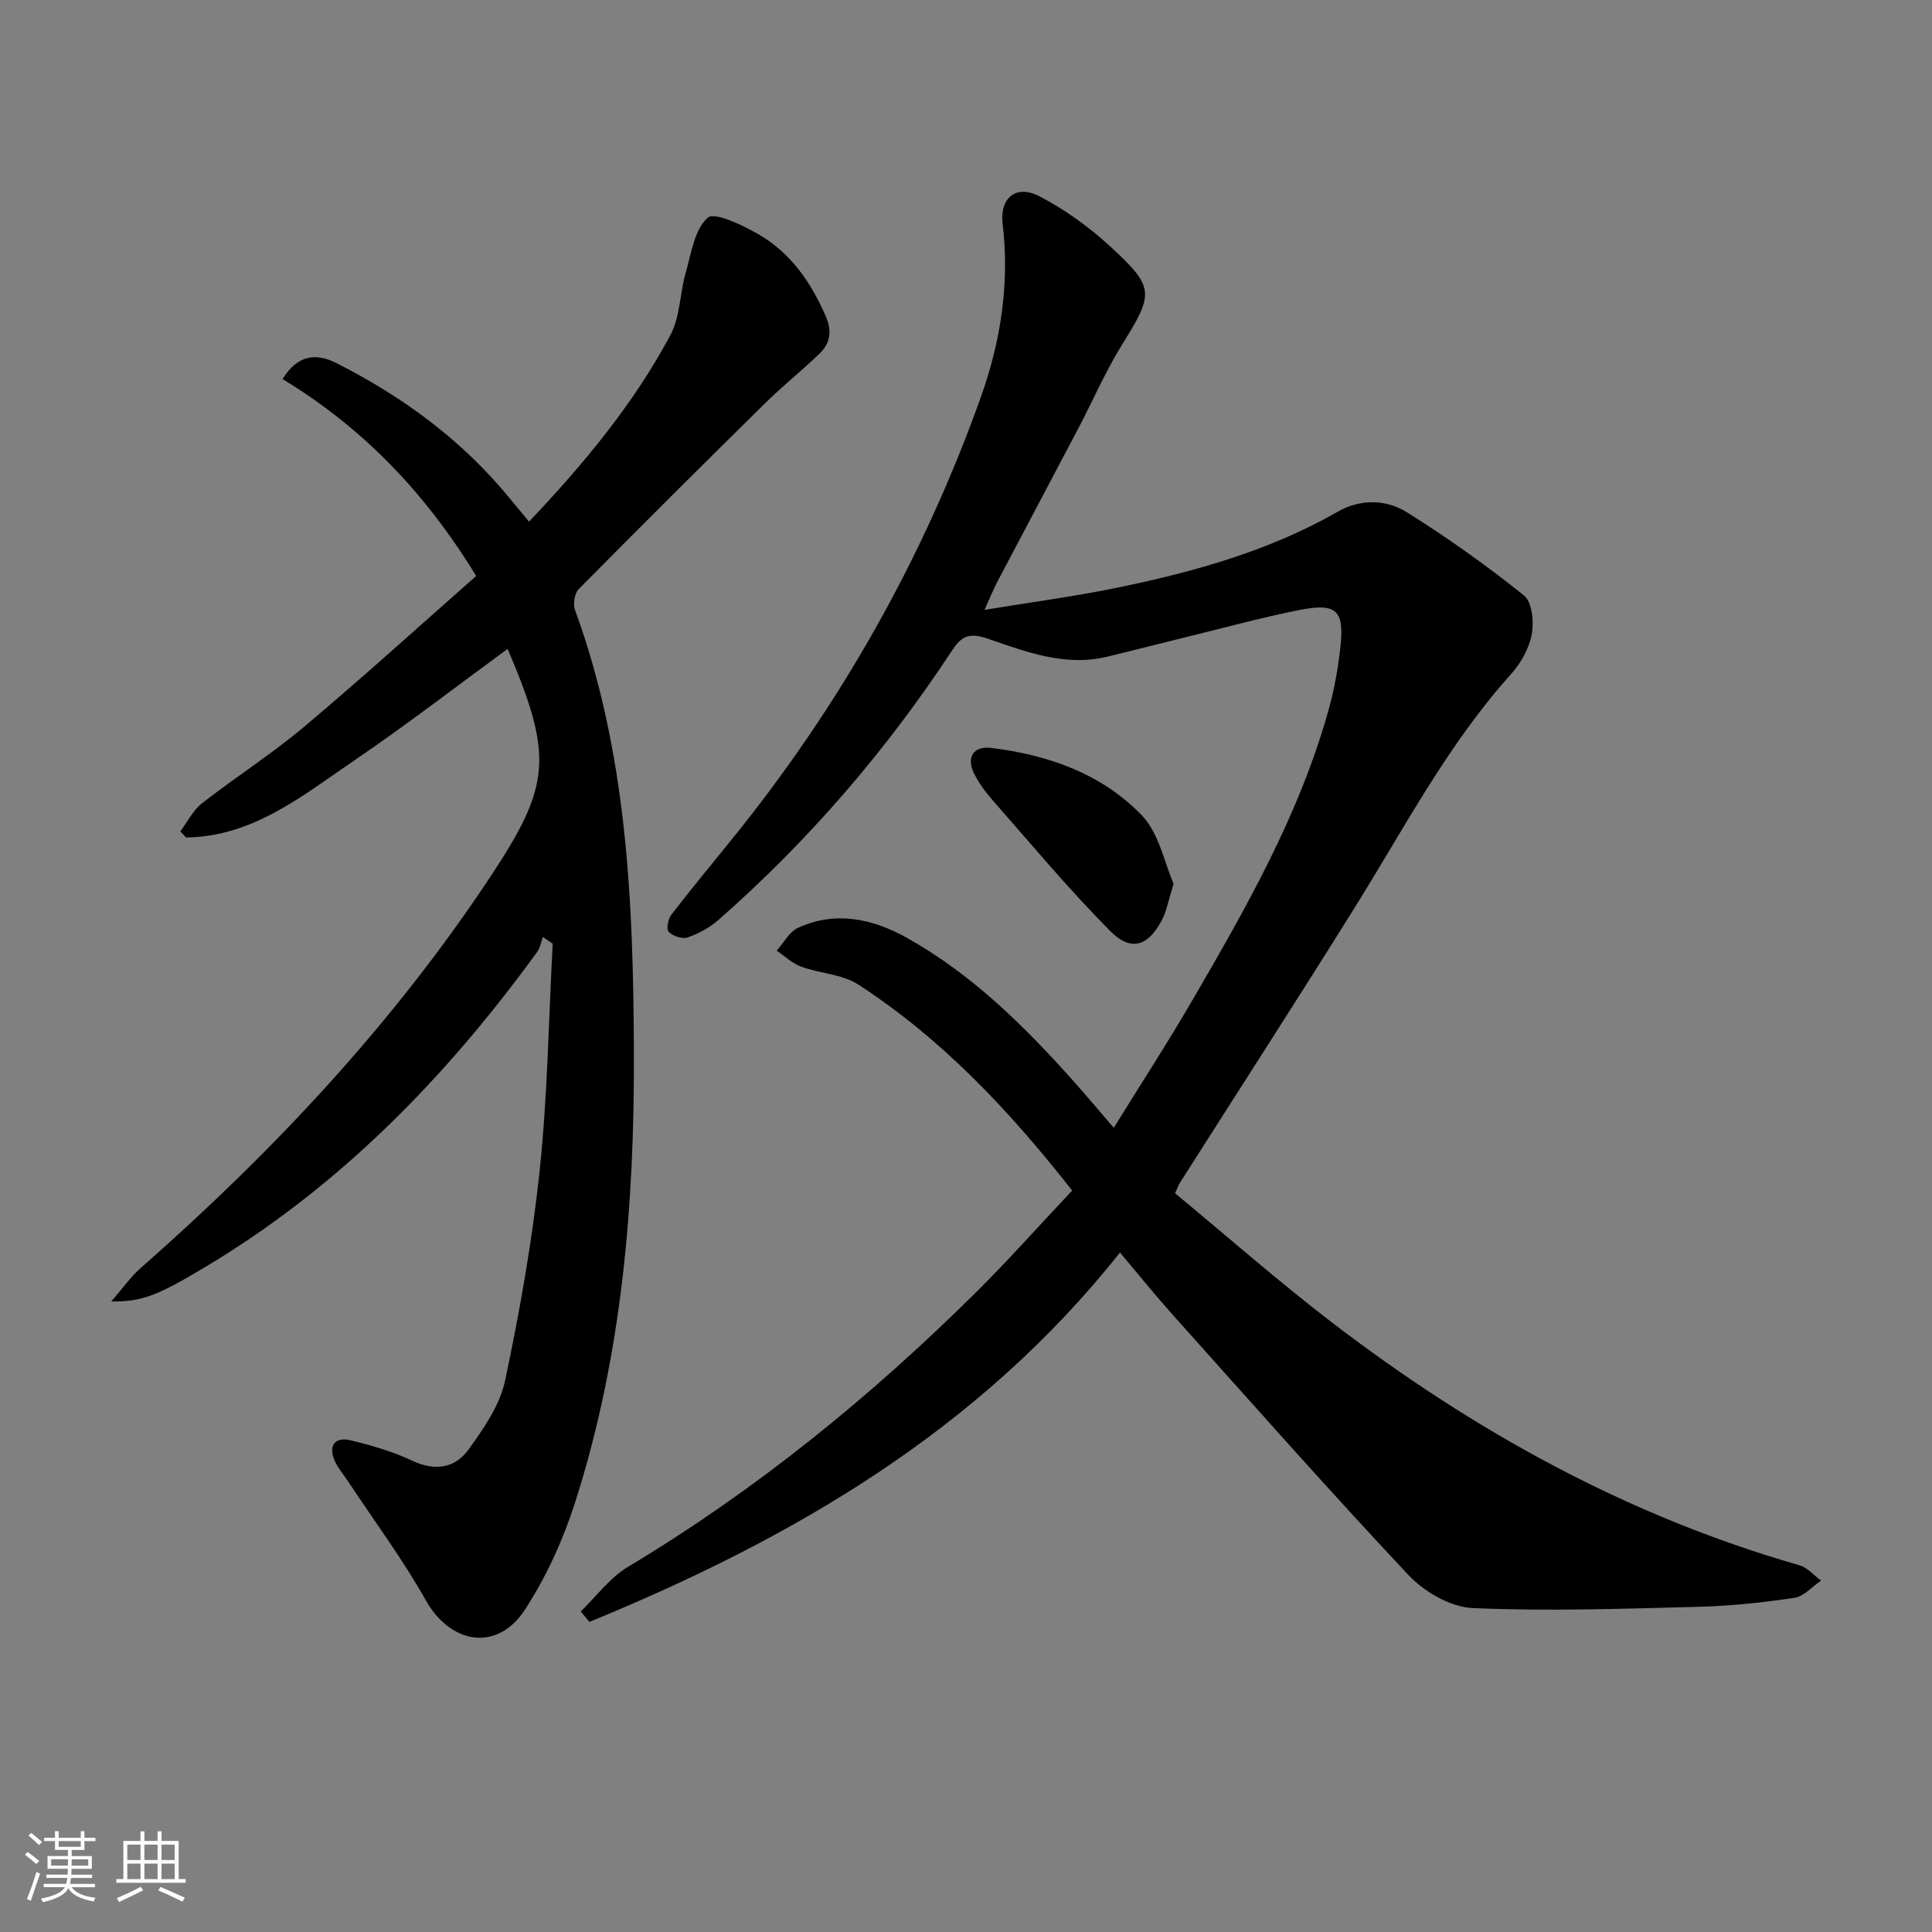
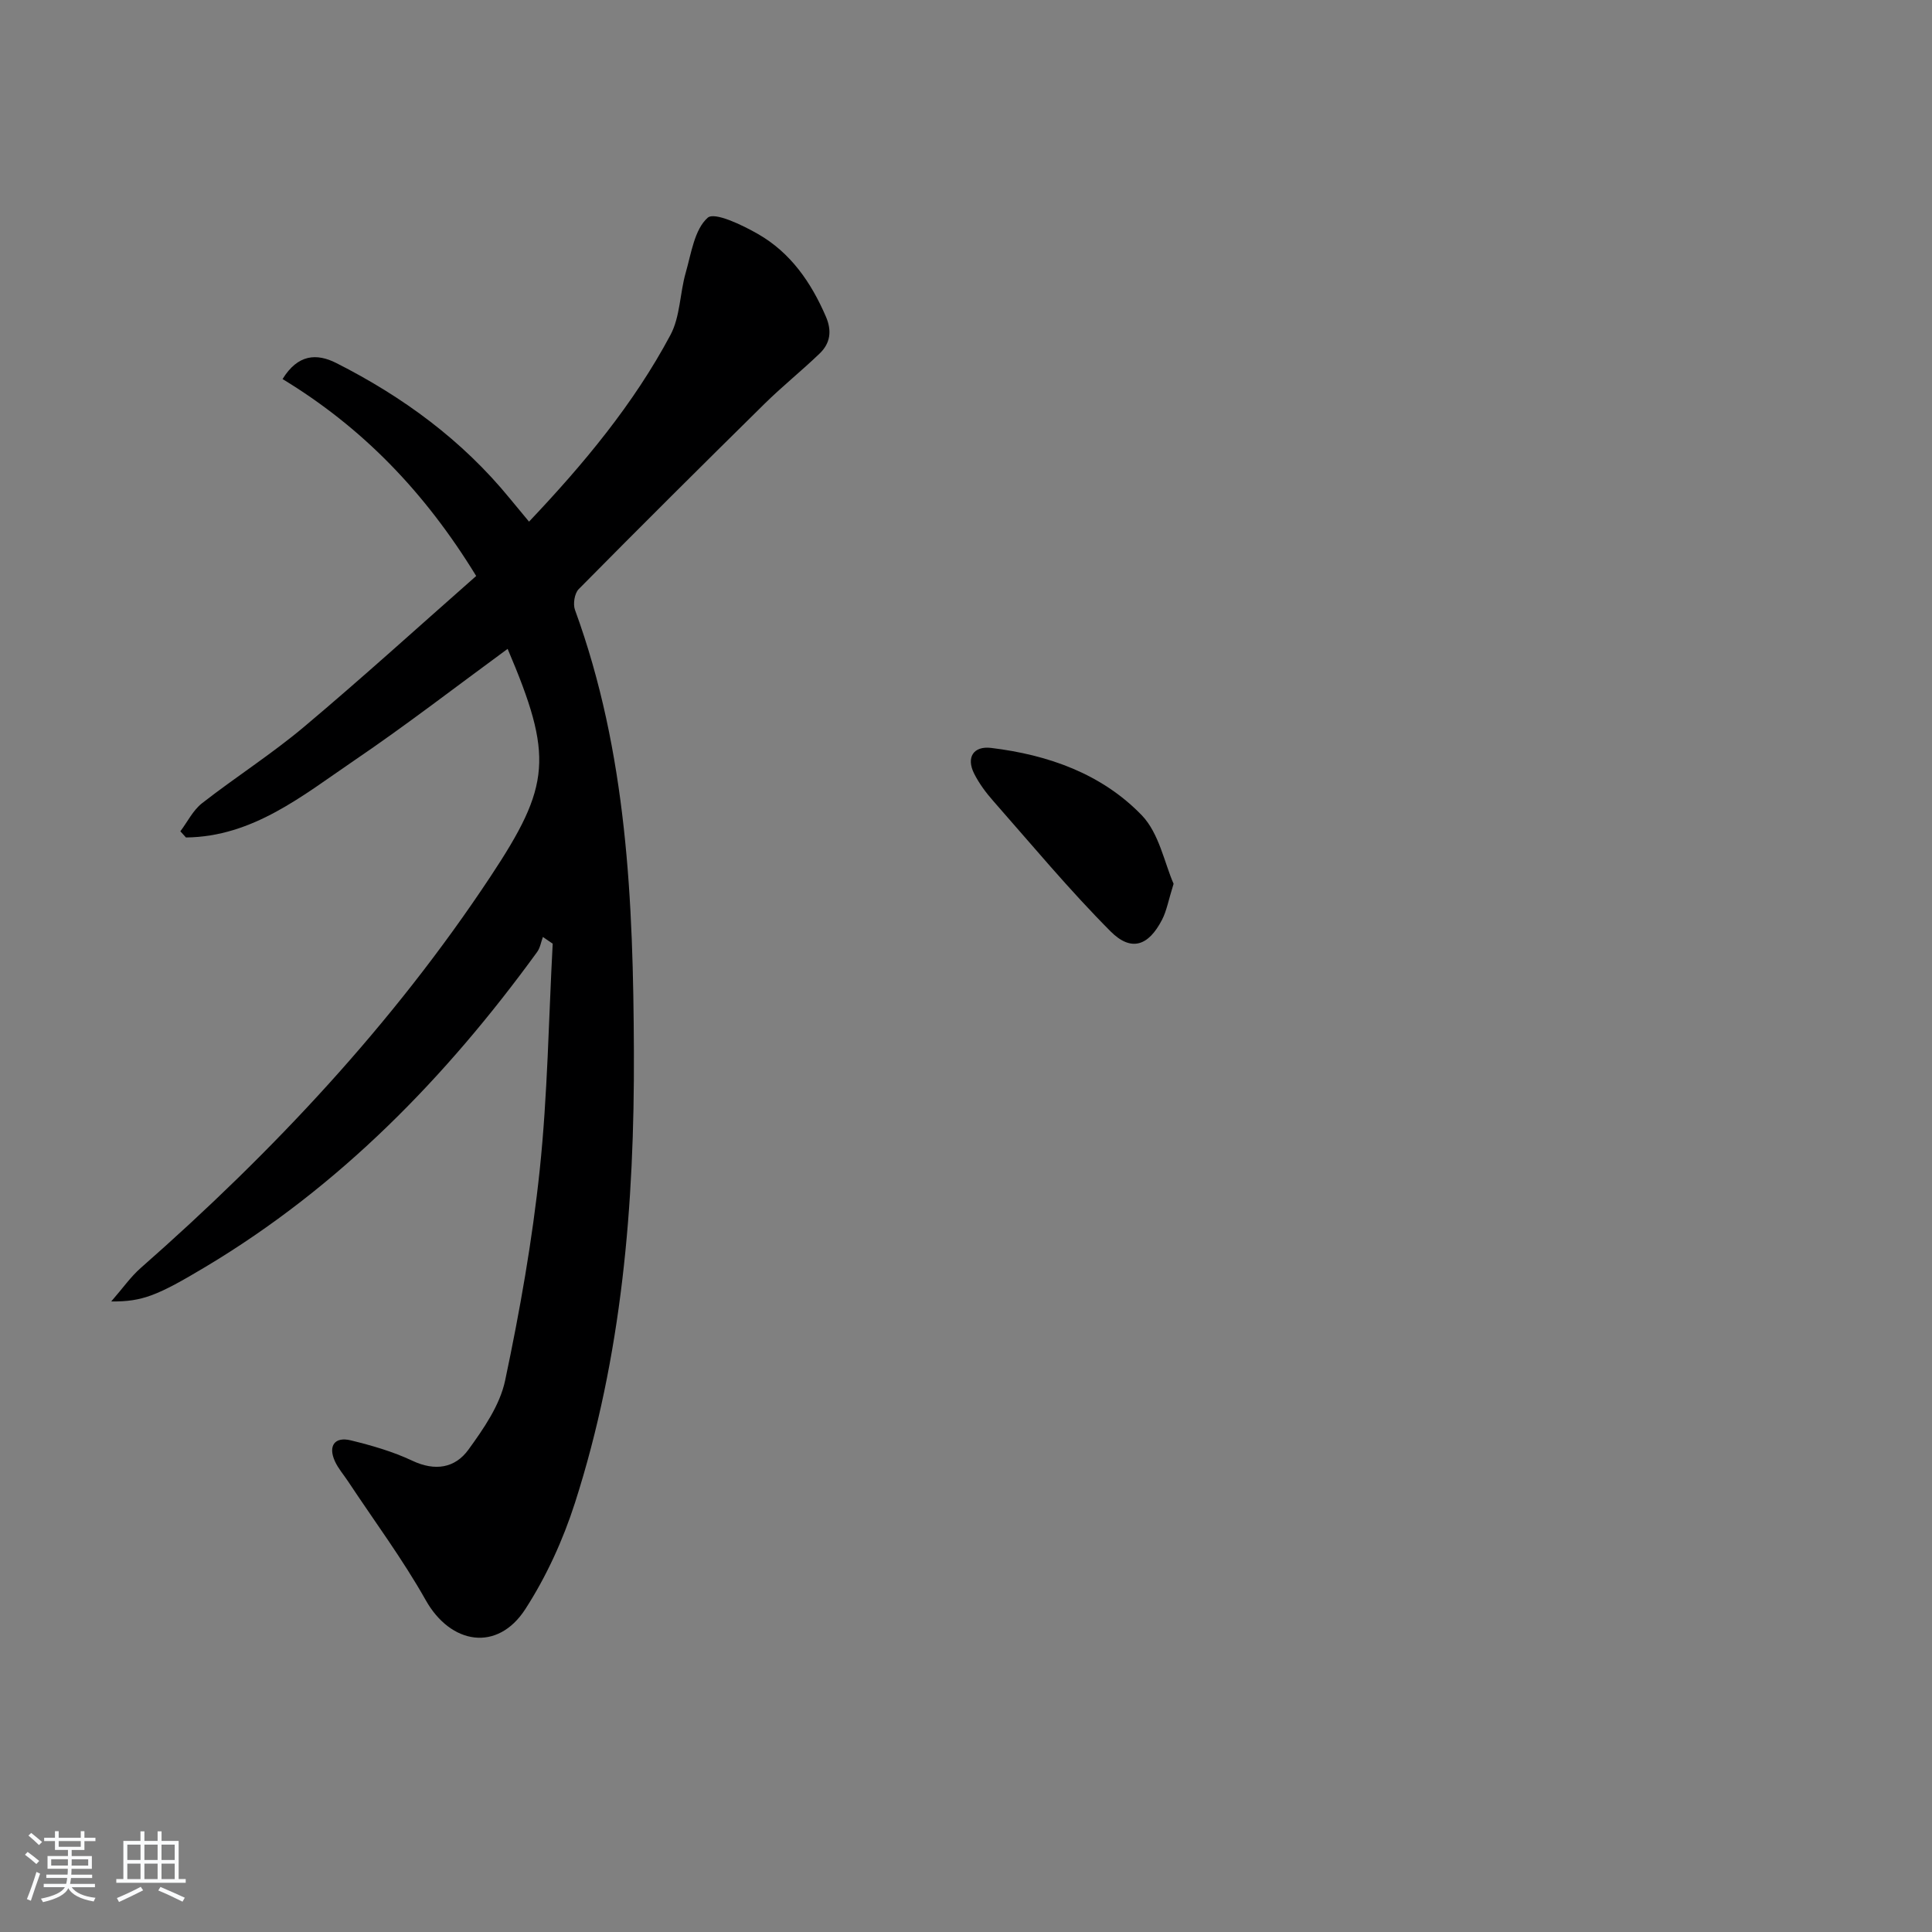
<svg xmlns="http://www.w3.org/2000/svg" enable-background="new 0 0 400 400" viewBox="0 0 400 400">
  <rect x="0" y="0" width="400" height="400" fill="#808080" stroke="none" />
  <path d="m5.17 384 .55-.58c.85.61 1.65 1.24 2.4 1.87l-.59.64c-.83-.73-1.62-1.38-2.36-1.93m1.22 9.53-.82-.34c.71-1.76 1.37-3.64 1.98-5.63.24.13.5.25.76.36-.6 1.67-1.24 3.54-1.92 5.61m-.5-13.5.57-.54c.56.44 1.31 1.06 2.26 1.87l-.65.64c-.67-.66-1.4-1.32-2.18-1.97m3.25.46h2.24v-1.36h.77v1.36h4.57v-1.36h.76v1.36h2.28v.69h-2.28v1.84h-2.64v1.26h4.18v2.64h-4.21c0 .45-.02.86-.05 1.21h4.32v.69h-4.38c-.04.34-.1.75-.19 1.22h5.15v.69h-4.82c.87 1.19 2.51 1.92 4.93 2.19-.17.31-.3.57-.37.76-2.77-.49-4.52-1.41-5.26-2.76-.56 1.26-2.3 2.23-5.24 2.9-.12-.24-.26-.48-.43-.72 2.73-.55 4.38-1.34 4.96-2.38h-4.38v-.69h4.65c.1-.38.17-.79.21-1.22h-4.32v-.69h4.4c.03-.34.05-.75.05-1.21h-4.2v-2.64h4.23v-1.26h-2.69v-1.84h-2.24zm1.46 4.46v1.29h3.45c.01-.4.02-.57.01-.53v-.32-.45h-3.46zm1.55-2.59h4.57v-1.19h-4.57zm6.11 2.59h-3.42v.77c-.01.19-.01.37-.02.53h3.44z" fill="#fafbfc" />
  <path d="m32.63 379.16h.82v1.98h3.54v7.89h1.46v.78h-14.37v-.78h1.46v-7.89h3.54v-1.98h.82v1.98h2.73zm-3.49 11.48.5.73c-1.61.82-3.28 1.63-5 2.42-.13-.27-.28-.55-.44-.82 1.75-.73 3.4-1.5 4.94-2.33m-2.78-5.55h2.73v-3.18h-2.73zm0 3.95h2.73v-3.2h-2.73zm3.54-3.95h2.73v-3.18h-2.73zm0 3.95h2.73v-3.2h-2.73zm7.89 4.68c-1.84-.92-3.51-1.7-5.02-2.32l.45-.73c1.89.8 3.57 1.55 5.04 2.23zm-1.62-11.81h-2.73v3.18h2.73zm-2.73 7.13h2.73v-3.2h-2.73z" fill="#fafbfc" />
  <g fill="#000001">
-     <path d="m120.24 333.63c3.23-3.11 6.01-6.97 9.76-9.22 26.43-15.85 50.13-35.11 71.96-56.74 6.84-6.77 13.24-13.99 20.02-21.18-12.96-16.51-26.94-31.4-44.3-42.66-3.32-2.15-7.91-2.27-11.78-3.68-1.86-.68-3.41-2.19-5.1-3.33 1.46-1.62 2.62-3.91 4.45-4.74 7.75-3.54 15.41-1.87 22.43 2.04 13.54 7.55 24.43 18.34 34.66 29.81 2.64 2.96 5.19 6.01 8.25 9.57 5.55-8.97 11.05-17.43 16.12-26.14 11.29-19.4 22.44-38.9 28.46-60.76 1.14-4.14 1.89-8.43 2.35-12.71.82-7.61-.83-9.13-8.69-7.56-7.63 1.53-15.15 3.59-22.72 5.44-5.64 1.38-11.27 2.84-16.92 4.2-8.7 2.1-16.79-1.03-24.66-3.73-4.05-1.39-5.53-.44-7.51 2.58-13.62 20.68-29.66 39.3-48.28 55.65-1.81 1.59-4.1 2.82-6.38 3.62-1.1.38-3.03-.29-3.92-1.16-.52-.5-.13-2.66.55-3.54 4.15-5.4 8.51-10.64 12.79-15.94 22.25-27.56 39.45-57.98 51.33-91.34 4.1-11.53 5.95-23.49 4.47-35.8-.64-5.32 2.79-8.2 7.65-5.66 5.22 2.72 10.18 6.29 14.53 10.28 9.42 8.65 9.16 9.77 2.49 20.53-3.4 5.48-5.97 11.47-8.98 17.2-5.56 10.59-11.18 21.14-16.75 31.73-.83 1.57-1.49 3.24-2.69 5.88 9.98-1.65 19.14-2.85 28.15-4.73 15.64-3.26 30.96-7.57 44.99-15.6 4.66-2.67 9.98-2.58 14.29.11 8.41 5.25 16.53 11.04 24.26 17.23 1.69 1.35 2.1 5.49 1.61 8.07-.55 2.94-2.29 6-4.33 8.27-13.03 14.48-21.95 31.66-32.15 48.01-11.96 19.19-24.23 38.17-36.36 57.25-.26.41-.42.89-1.01 2.17 10.72 8.86 21.32 18.19 32.5 26.76 29.28 22.43 61.13 40.04 96.8 50.27 1.65.47 2.97 2.09 4.45 3.17-1.83 1.23-3.53 3.26-5.5 3.56-6.56.98-13.21 1.69-19.84 1.86-15.6.4-31.23.95-46.8.26-4.58-.2-10.02-3.37-13.29-6.84-16.63-17.7-32.71-35.92-48.92-54.01-3.63-4.06-7.05-8.31-10.8-12.76-29.27 36.9-67.83 59.24-109.85 76.48-.6-.74-1.19-1.46-1.79-2.17z" />
    <path d="m109.53 108c11.32-11.94 21.64-24.33 29.28-38.65 2.02-3.78 1.94-8.63 3.16-12.89 1.15-4.01 1.81-8.95 4.55-11.38 1.42-1.26 7.18 1.51 10.45 3.39 6.71 3.85 10.96 9.99 14.01 17.05 1.3 3 .93 5.55-1.29 7.68-3.71 3.57-7.75 6.8-11.41 10.41-12.9 12.71-25.74 25.48-38.47 38.37-.86.87-1.21 3.07-.77 4.28 10.81 29.58 12.07 60.38 12.2 91.4.14 31.76-2.46 63.14-12.21 93.52-2.46 7.65-5.91 15.23-10.26 21.96-5.76 8.93-15.45 7.36-20.63-1.85-4.79-8.51-10.67-16.41-16.07-24.58-.92-1.39-2.05-2.68-2.73-4.17-1.45-3.17-.06-5.15 3.29-4.33 4.34 1.06 8.72 2.32 12.74 4.22 4.71 2.22 8.84 1.53 11.61-2.29 3.16-4.36 6.52-9.21 7.6-14.32 3.05-14.42 5.63-29.01 7.17-43.66 1.63-15.52 1.84-31.18 2.68-46.78-.68-.46-1.36-.93-2.03-1.39-.39 1.05-.56 2.25-1.2 3.12-18.87 25.96-40.91 48.59-68.67 65.19-9.9 5.92-13.04 7.22-19.5 7.15 2.4-2.75 4.03-5.11 6.12-6.94 27.38-24.07 52.15-50.46 72.35-80.95 12.57-18.97 13.09-24.93 3.6-47.22-10.6 7.76-20.93 15.75-31.72 23.08-10.7 7.27-21 15.82-34.88 15.97-.39-.43-.77-.86-1.16-1.28 1.48-1.96 2.62-4.35 4.49-5.81 6.95-5.42 14.43-10.19 21.16-15.85 12.06-10.14 23.73-20.75 35.6-31.2-10.67-17.43-23.58-30.75-40.09-40.77 3.17-5.14 7.04-5.38 11.12-3.32 13.8 6.98 26.08 15.98 35.94 28.05 1.26 1.54 2.54 3.06 3.97 4.79z" />
    <path d="m242.98 182.98c-1.07 3.42-1.43 5.58-2.39 7.44-2.81 5.44-6.39 6.7-10.68 2.39-8.52-8.56-16.27-17.89-24.26-26.97-1.53-1.73-2.95-3.65-3.98-5.7-1.66-3.34-.13-5.73 3.54-5.29 11.81 1.43 22.89 5.35 31.19 13.95 3.59 3.74 4.69 9.89 6.58 14.18z" />
  </g>
</svg>